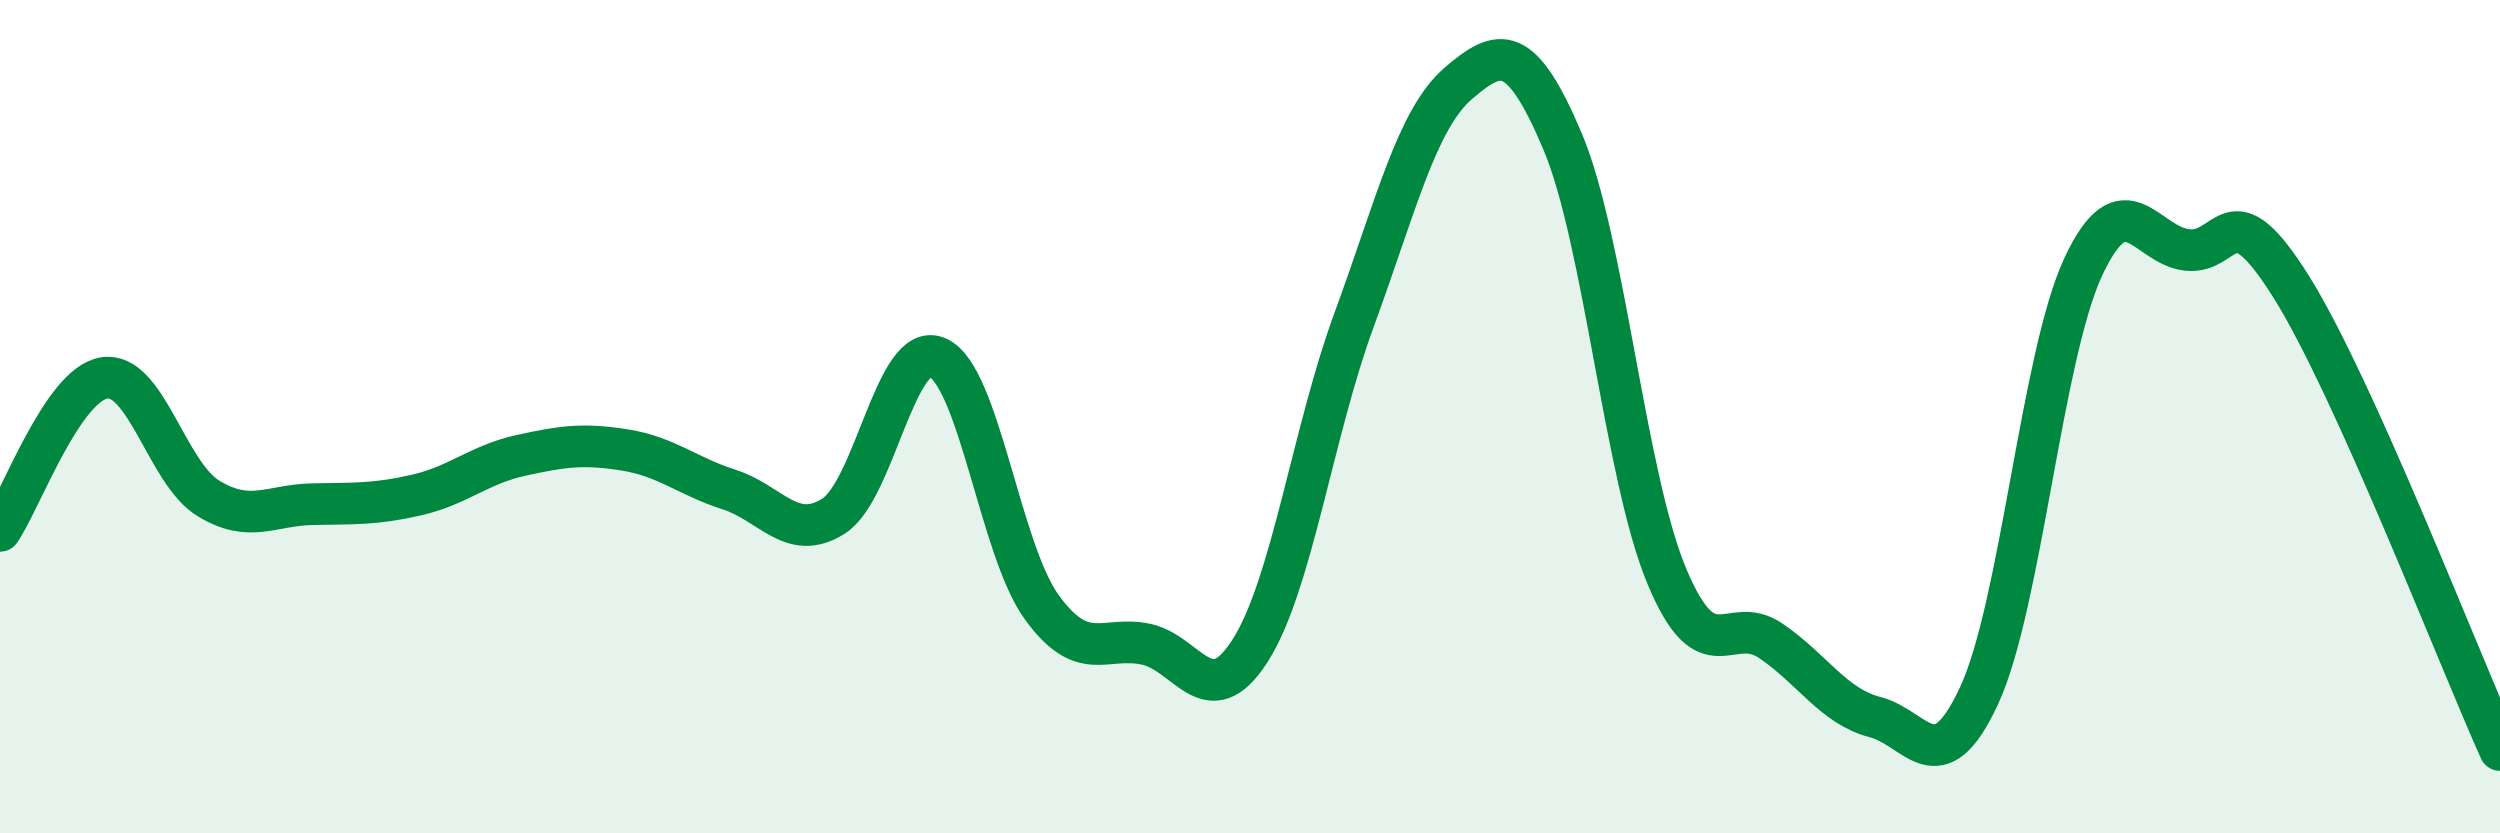
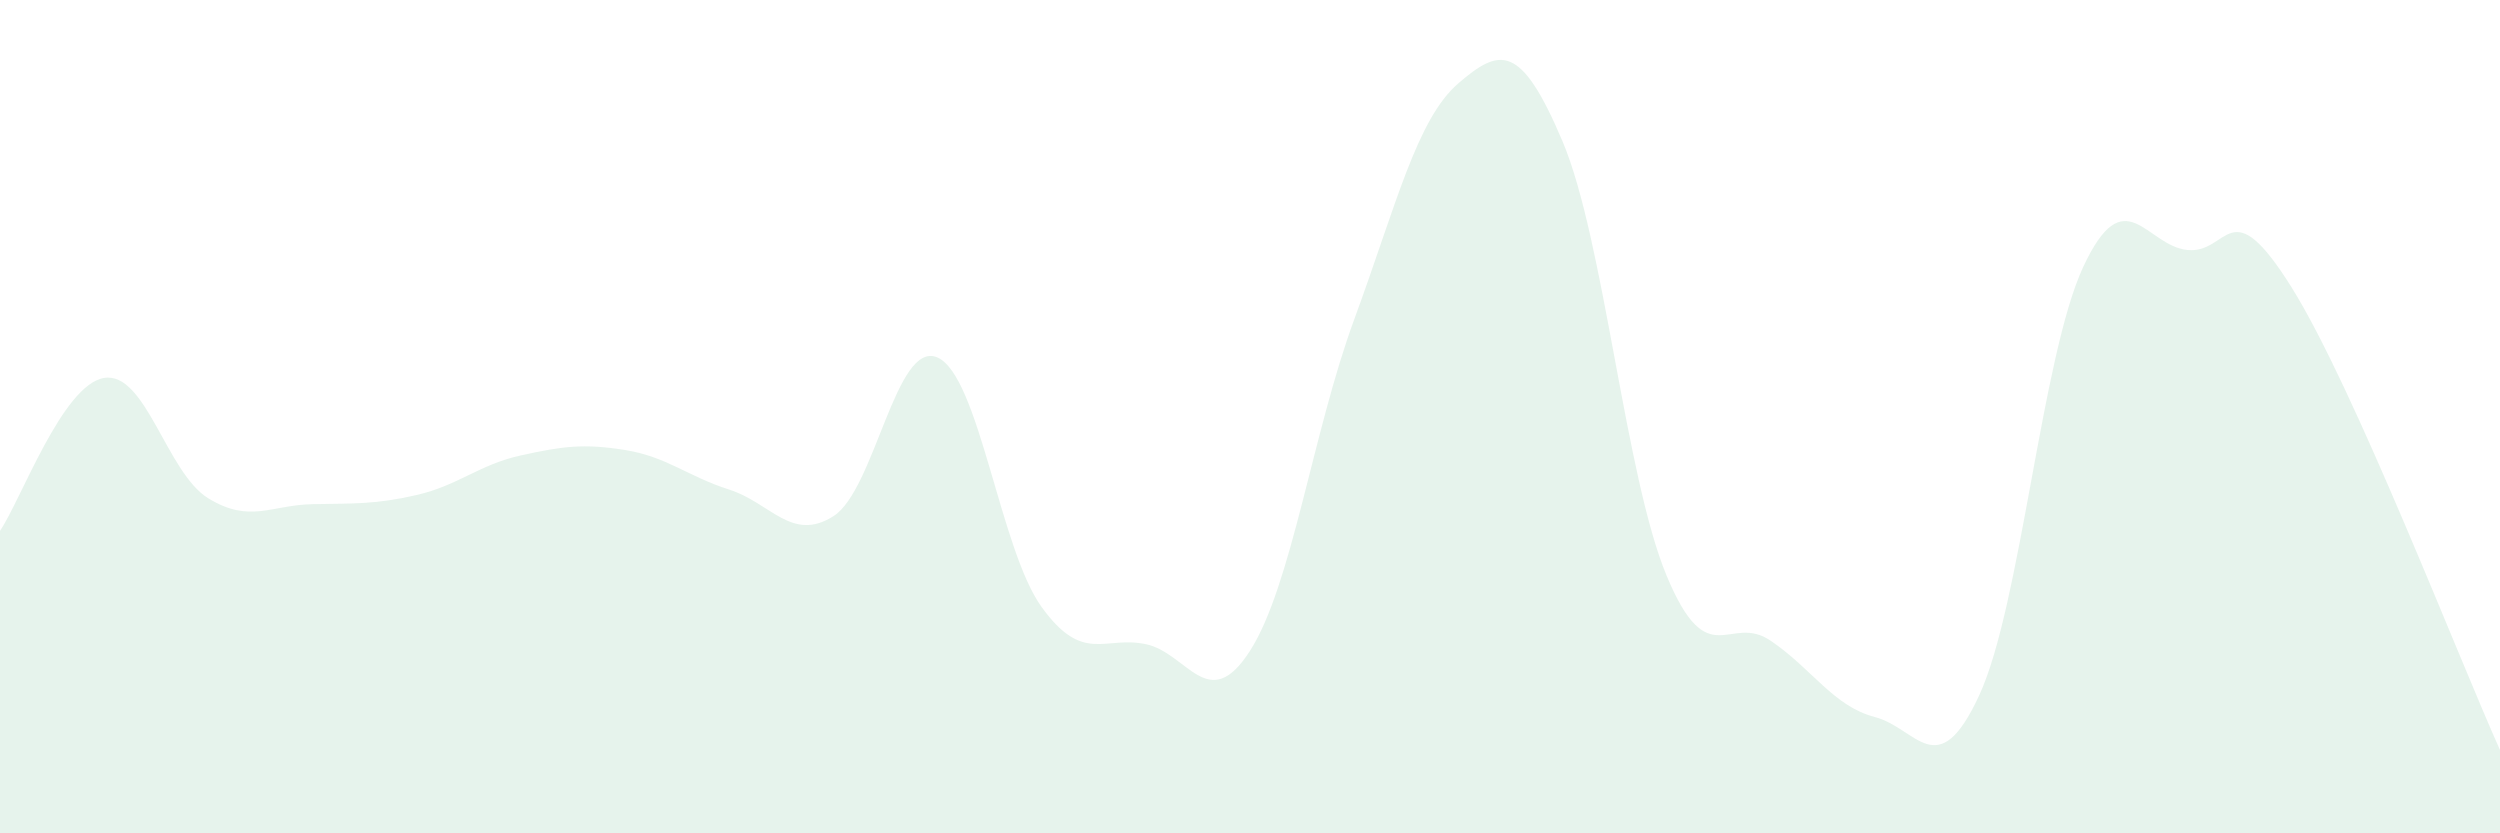
<svg xmlns="http://www.w3.org/2000/svg" width="60" height="20" viewBox="0 0 60 20">
  <path d="M 0,12.74 C 0.5,12.01 1.5,9.23 2.5,9.07 C 3.5,8.91 4,11.35 5,11.96 C 6,12.57 6.5,12.12 7.5,12.1 C 8.5,12.08 9,12.11 10,11.88 C 11,11.65 11.5,11.15 12.5,10.93 C 13.5,10.71 14,10.64 15,10.8 C 16,10.96 16.5,11.43 17.5,11.75 C 18.5,12.07 19,13.02 20,12.39 C 21,11.76 21.5,8.14 22.5,8.58 C 23.5,9.02 24,13.19 25,14.57 C 26,15.95 26.5,15.25 27.5,15.46 C 28.5,15.67 29,17.18 30,15.62 C 31,14.06 31.5,10.39 32.5,7.67 C 33.5,4.95 34,2.86 35,2 C 36,1.14 36.5,1.03 37.5,3.39 C 38.5,5.75 39,11.42 40,13.82 C 41,16.22 41.5,14.7 42.5,15.38 C 43.5,16.06 44,16.95 45,17.21 C 46,17.47 46.5,18.85 47.5,16.69 C 48.5,14.53 49,8.54 50,6.4 C 51,4.26 51.5,5.9 52.5,6 C 53.5,6.1 53.5,4.5 55,6.9 C 56.5,9.3 59,15.78 60,18L60 20L0 20Z" fill="#008740" opacity="0.1" stroke-linecap="round" stroke-linejoin="round" />
-   <path d="M 0,12.74 C 0.5,12.01 1.5,9.23 2.5,9.07 C 3.5,8.91 4,11.35 5,11.96 C 6,12.57 6.5,12.12 7.5,12.1 C 8.5,12.08 9,12.11 10,11.88 C 11,11.65 11.5,11.15 12.5,10.93 C 13.5,10.71 14,10.64 15,10.8 C 16,10.96 16.5,11.43 17.5,11.75 C 18.5,12.07 19,13.02 20,12.39 C 21,11.76 21.5,8.14 22.5,8.58 C 23.5,9.02 24,13.19 25,14.57 C 26,15.95 26.5,15.25 27.5,15.46 C 28.5,15.67 29,17.18 30,15.62 C 31,14.06 31.5,10.39 32.5,7.67 C 33.5,4.95 34,2.86 35,2 C 36,1.14 36.5,1.03 37.5,3.39 C 38.5,5.75 39,11.42 40,13.82 C 41,16.22 41.5,14.7 42.5,15.38 C 43.5,16.06 44,16.95 45,17.21 C 46,17.47 46.5,18.85 47.5,16.69 C 48.5,14.53 49,8.54 50,6.4 C 51,4.26 51.5,5.9 52.5,6 C 53.5,6.1 53.5,4.5 55,6.9 C 56.5,9.3 59,15.78 60,18" stroke="#008740" stroke-width="1" fill="none" stroke-linecap="round" stroke-linejoin="round" />
</svg>